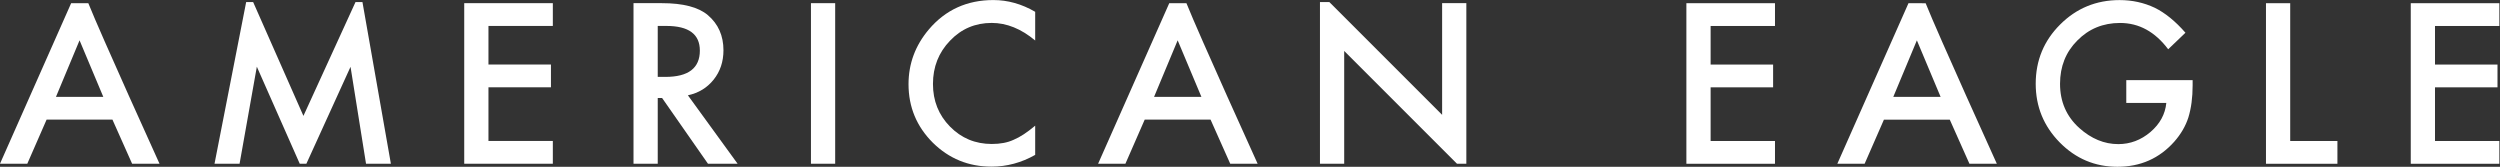
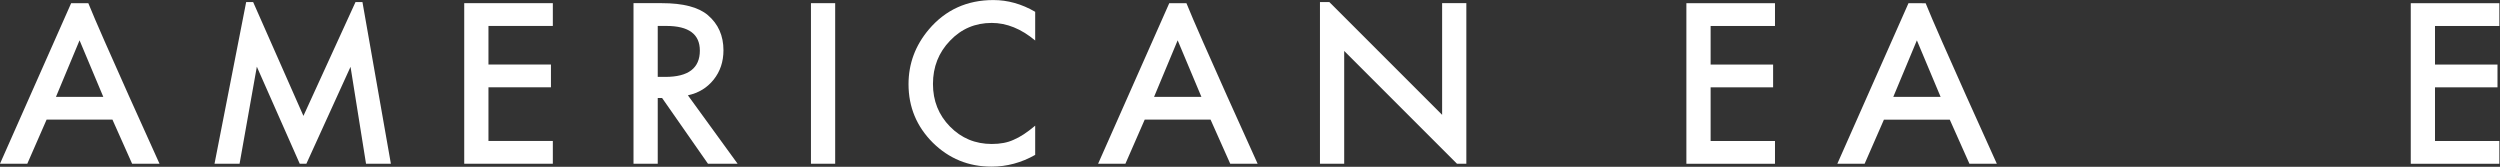
<svg xmlns="http://www.w3.org/2000/svg" viewBox="0 0 856.787 57.16" height="57.16" width="856.787" xml:space="preserve" id="svg2" version="1.1">
  <rect x="0" y="0" width="856.787" height="57.16" fill="#333333" stroke="none" />
  <defs id="defs6" />
  <g transform="matrix(1.333,0,0,-1.333,0,57.16)" id="g10">
    <g transform="scale(0.1)" id="g12">
      <path id="path14" style="fill:#ffffff;fill-opacity:1;fill-rule:nonzero;stroke:none" d="M 289.094,121.273 H 119.805 L 70.195,7.891 H 0 L 182.941,420.633 227.074,420.57 C 260.402,337.348 410.094,7.891 410.094,7.891 h -70.449 z m -23.543,58.555 -61.024,145.313 -60.648,-145.313 z" />
      <path id="path16" style="fill:#ffffff;fill-opacity:1;fill-rule:nonzero;stroke:none" d="m 5012.87,121.184 h -169.3 L 4793.97,7.793 h -70.2 l 182.94,412.746 44.14,-0.059 C 4984.18,337.258 5133.87,7.793 5133.87,7.793 h -70.45 z m -23.55,58.55 -61.02,145.317 -60.65,-145.317 z" />
      <path id="path18" style="fill:#ffffff;fill-opacity:1;fill-rule:nonzero;stroke:none" d="m 1421.32,362.105 h -165.5 v -99.191 h 160.67 V 204.371 H 1255.82 V 66.414 h 165.5 V 7.855 H 1193.53 V 420.668 h 227.79 v -58.563" />
      <path id="path20" style="fill:#ffffff;fill-opacity:1;fill-rule:nonzero;stroke:none" d="M 1768.58,183.777 1896.38,7.852 h -76.2 L 1702.28,176.816 h -11.23 V 7.852 h -62.3 V 420.668 h 72.99 c 54.54,0 93.93,-10.266 118.17,-30.762 26.74,-22.804 40.11,-52.926 40.11,-90.371 0,-29.219 -8.38,-54.351 -25.14,-75.387 -16.76,-21.035 -38.86,-34.492 -66.3,-40.371 m -77.53,47.332 h 19.77 c 59,0 88.5,22.536 88.5,67.625 0,42.25 -28.7,63.371 -86.08,63.371 h -22.19 V 231.109" />
      <path id="path22" style="fill:#ffffff;fill-opacity:1;fill-rule:nonzero;stroke:none" d="M 2147.24,7.848 V 420.66 h -62.29 V 7.848 h 62.29" />
      <path id="path24" style="fill:#ffffff;fill-opacity:1;fill-rule:nonzero;stroke:none" d="m 2661.46,398.469 v -73.781 c -36.01,30.101 -73.27,45.179 -111.76,45.179 -42.43,0 -78.17,-15.238 -107.21,-45.726 -29.23,-30.301 -43.85,-67.383 -43.85,-111.223 0,-43.32 14.62,-79.855 43.85,-109.621 29.23,-29.766 65.06,-44.649 107.47,-44.649 21.93,0 40.55,3.574 55.89,10.691 8.55,3.574 17.41,8.383 26.6,14.441 9.17,6.055 18.85,13.379 29.01,21.922 V 30.578 C 2625.81,10.441 2588.38,0.375 2549.16,0.375 c -58.99,0 -109.35,20.574 -151.05,61.746 -41.54,41.539 -62.3,91.613 -62.3,150.254 0,52.586 17.38,99.473 52.14,140.645 42.77,50.437 98.11,75.668 166.02,75.668 37.07,0 72.9,-10.083 107.49,-30.219" />
      <path id="path26" style="fill:#ffffff;fill-opacity:1;fill-rule:nonzero;stroke:none" d="m 4563.49,362.016 h -165.5 V 262.82 h 160.68 V 204.281 H 4397.99 V 66.324 h 165.5 V 7.762 H 4335.7 V 420.578 h 227.79 v -58.562" />
-       <path id="path28" style="fill:#ffffff;fill-opacity:1;fill-rule:nonzero;stroke:none" d="m 5466.68,222.715 h 170.58 v -13.637 c 0,-31.008 -3.66,-58.461 -10.97,-82.351 -7.13,-22.098 -19.17,-42.774 -36.09,-62.004 C 5551.87,21.582 5503.13,0 5443.94,0 c -57.74,0 -107.2,20.863 -148.37,62.574 -41.17,41.875 -61.76,92.153 -61.76,150.793 0,59.887 20.94,110.684 62.82,152.395 41.89,41.879 92.87,62.84 152.93,62.84 32.26,0 62.38,-6.602 90.37,-19.797 26.74,-13.196 53.03,-34.575 78.88,-64.172 l -44.39,-42.5 c -33.87,45.082 -75.12,67.64 -123.78,67.64 -43.68,0 -80.31,-15.074 -109.89,-45.183 -29.59,-29.598 -44.38,-66.664 -44.38,-111.223 0,-45.984 16.48,-83.871 49.46,-113.633 30.83,-27.637 64.25,-41.434 100.26,-41.434 30.66,0 58.19,10.324 82.61,31.008 24.42,20.855 38.05,45.808 40.91,74.867 h -102.93 v 58.539" />
-       <path id="path30" style="fill:#ffffff;fill-opacity:1;fill-rule:nonzero;stroke:none" d="M 5888.13,420.574 V 66.324 h 121.38 V 7.762 H 5825.83 V 420.574 h 62.3" />
      <path id="path32" style="fill:#ffffff;fill-opacity:1;fill-rule:nonzero;stroke:none" d="M 6198.08,420.574 V 7.762 h 227.79 V 66.324 H 6260.38 V 204.281 h 160.68 v 58.547 h -160.68 v 99.188 h 165.49 v 58.558 h -227.79" />
      <path id="path34" style="fill:#ffffff;fill-opacity:1;fill-rule:nonzero;stroke:none" d="m 3112.35,121.273 h -169.3 L 2893.45,7.891 h -70.2 l 182.94,412.742 44.14,-0.063 C 3083.65,337.348 3233.35,7.891 3233.35,7.891 h -70.45 z m -23.55,58.555 -61.02,145.313 -60.65,-145.313 z" />
      <path id="path36" style="fill:#ffffff;fill-opacity:1;fill-rule:nonzero;stroke:none" d="M 660.336,257.301 770.691,7.762 H 787.66 L 901.23,257.039 941.051,7.855 h 63.909 L 931.844,423.535 H 914.023 L 780.105,130.832 650.828,423.535 H 632.895 L 551.52,7.855 h 64.429 L 660.336,257.301" />
      <path id="path38" style="fill:#ffffff;fill-opacity:1;fill-rule:nonzero;stroke:none" d="M 3769.98,7.766 V 420.672 H 3707.7 V 133.559 l -289.99,289.98 h -24.08 V 7.855 h 62.3 V 297.836 L 3745.99,7.766 h 23.99" />
    </g>
  </g>
</svg>